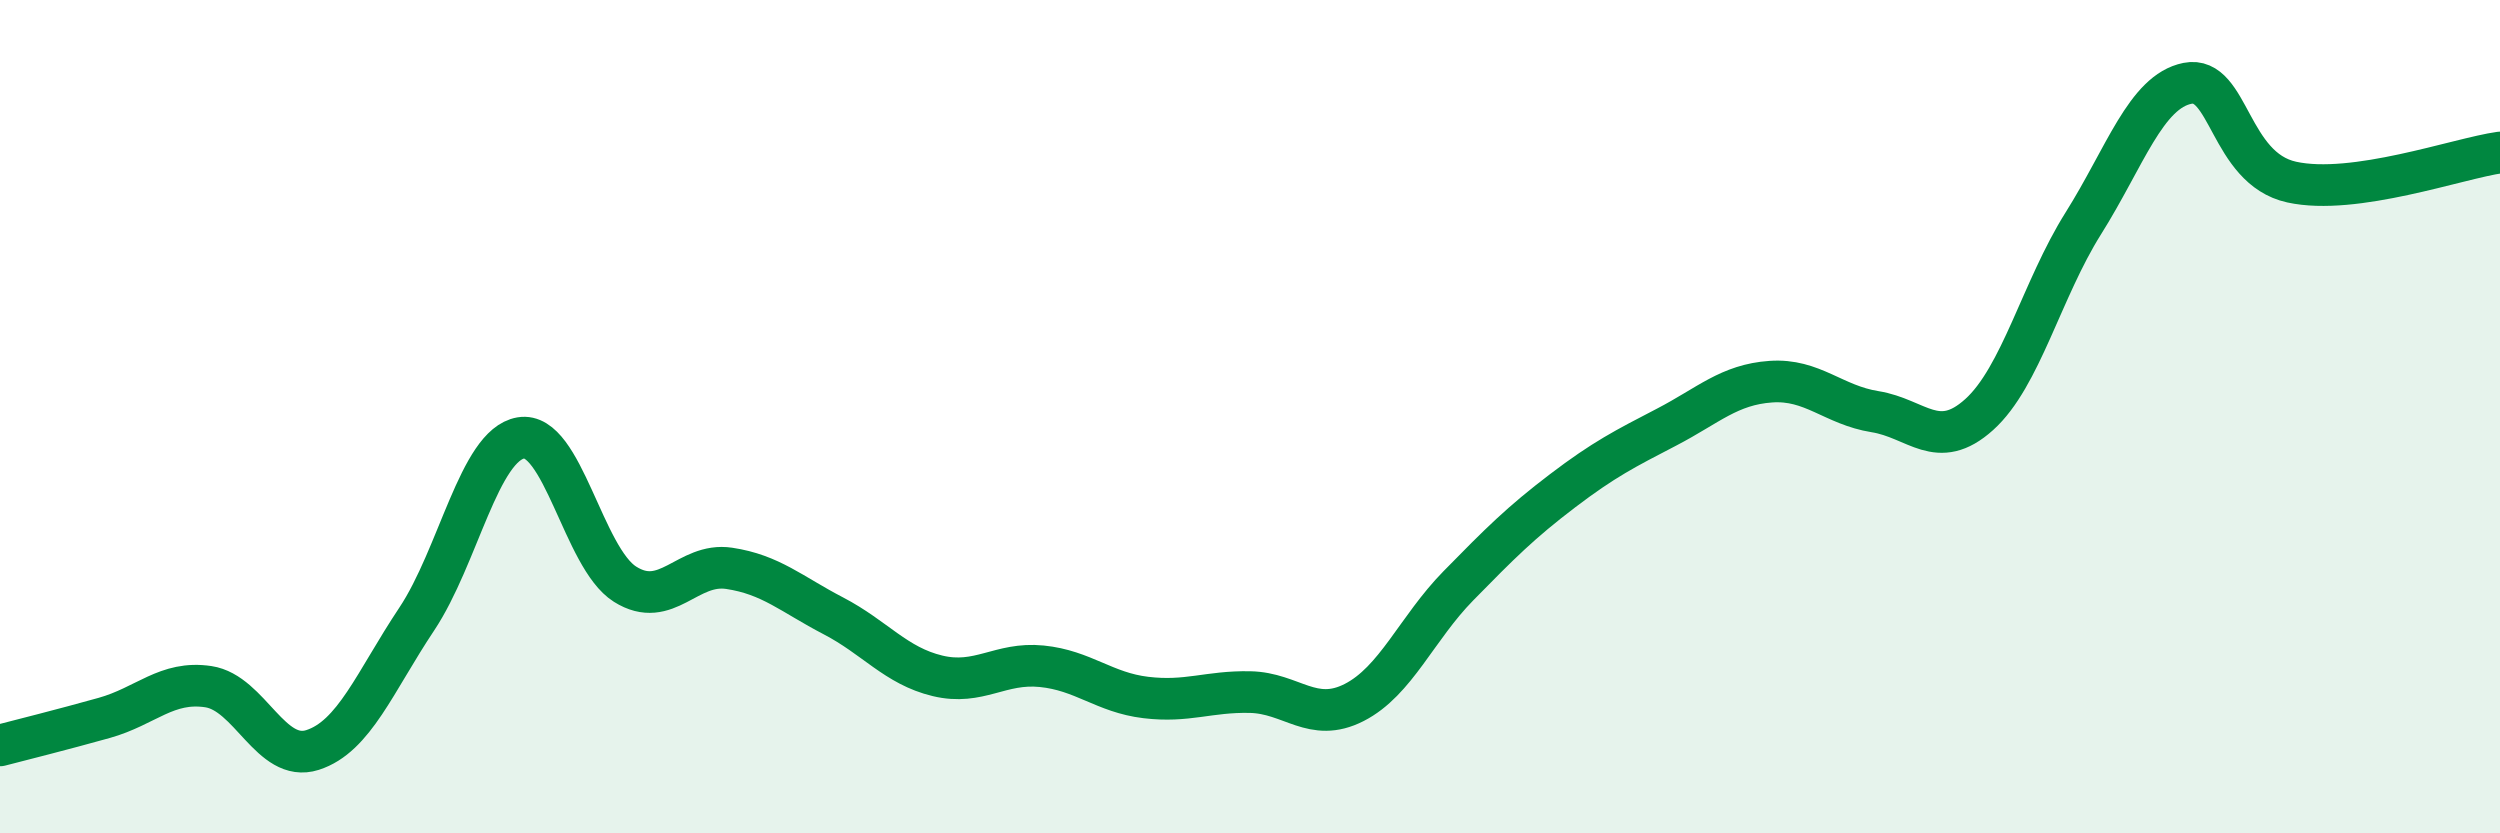
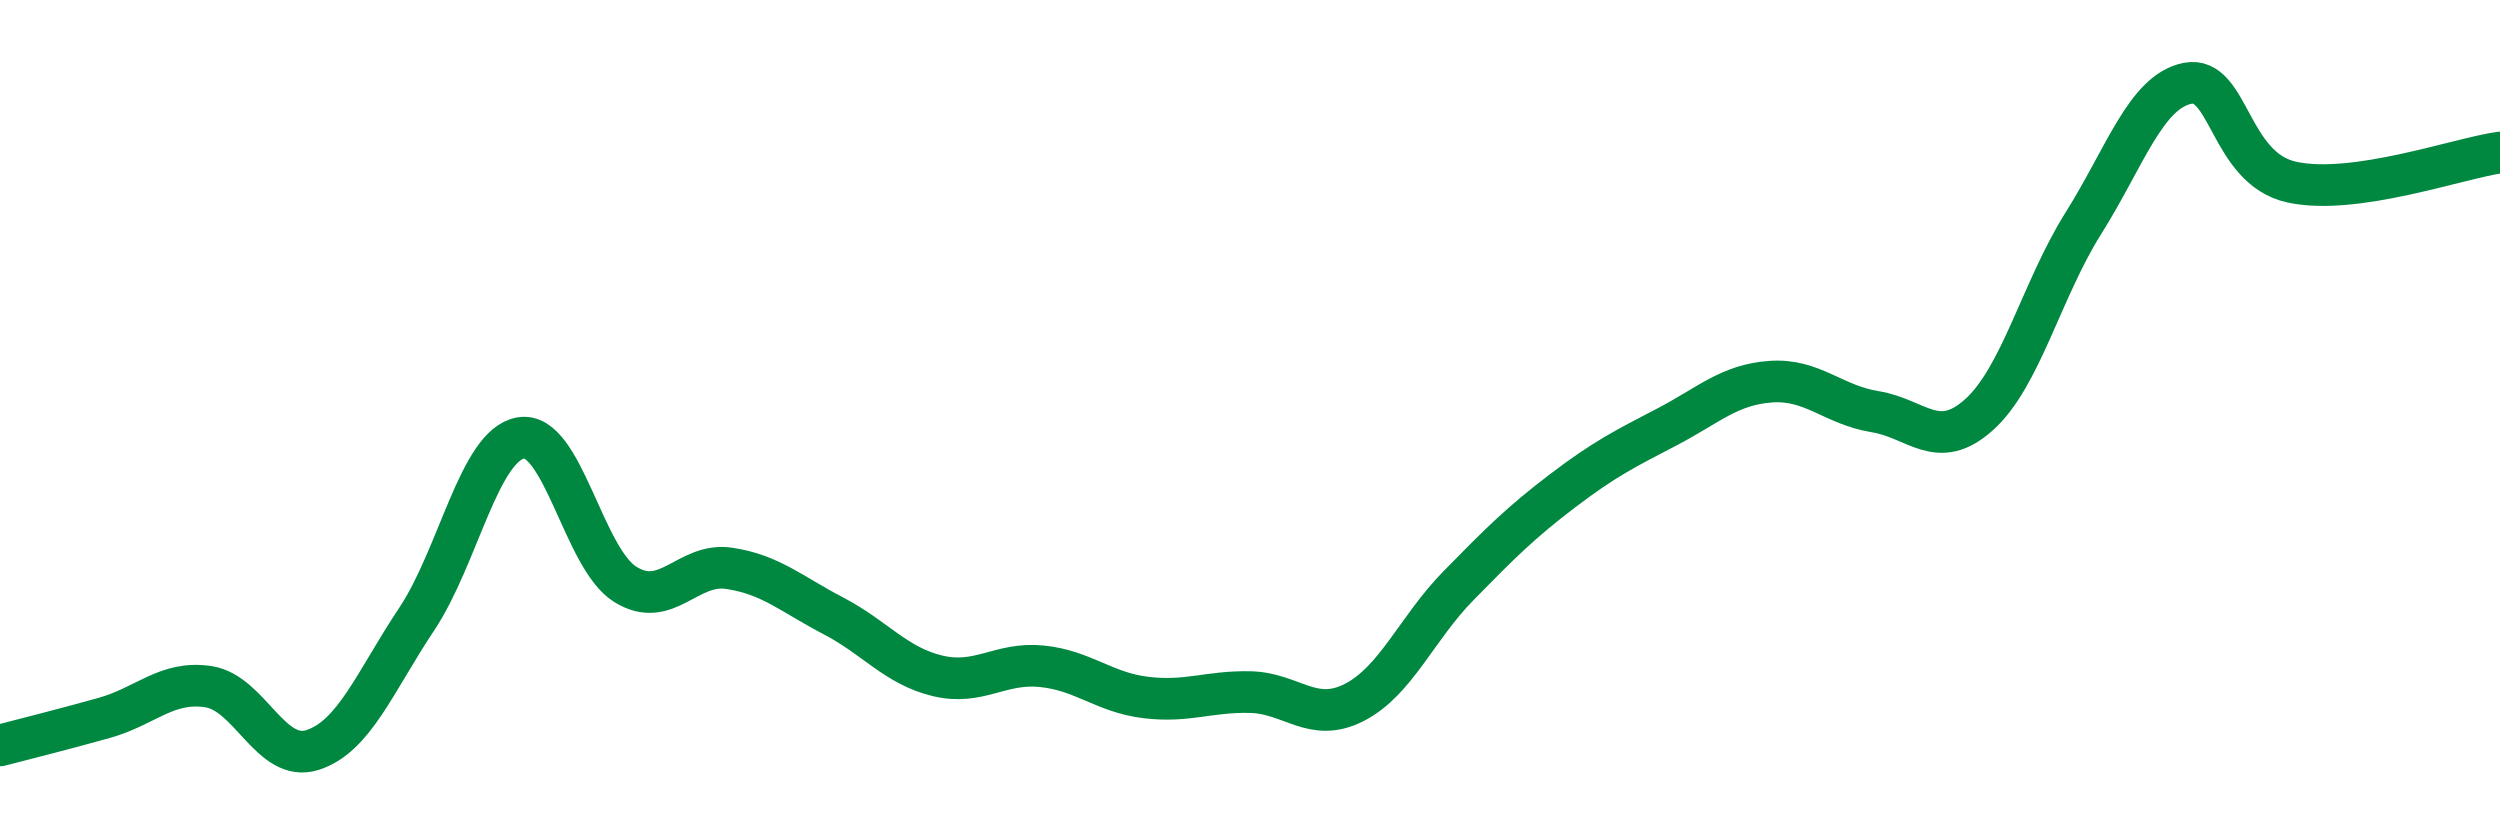
<svg xmlns="http://www.w3.org/2000/svg" width="60" height="20" viewBox="0 0 60 20">
-   <path d="M 0,17.89 C 0.5,17.76 1.5,17.51 2.5,17.23 C 3.5,16.95 4,16.33 5,16.48 C 6,16.63 6.5,18.32 7.5,18 C 8.5,17.68 9,16.36 10,14.86 C 11,13.36 11.5,10.68 12.5,10.51 C 13.5,10.34 14,13.39 15,14.02 C 16,14.65 16.5,13.49 17.5,13.64 C 18.5,13.79 19,14.26 20,14.78 C 21,15.3 21.5,15.98 22.5,16.22 C 23.5,16.46 24,15.89 25,15.99 C 26,16.09 26.5,16.62 27.5,16.74 C 28.5,16.86 29,16.59 30,16.61 C 31,16.63 31.5,17.37 32.5,16.86 C 33.5,16.35 34,15.08 35,14.06 C 36,13.04 36.5,12.54 37.5,11.78 C 38.5,11.02 39,10.77 40,10.25 C 41,9.73 41.5,9.23 42.5,9.16 C 43.5,9.09 44,9.72 45,9.88 C 46,10.04 46.5,10.85 47.5,9.95 C 48.5,9.05 49,6.95 50,5.36 C 51,3.77 51.5,2.2 52.5,2 C 53.5,1.8 53.5,4.04 55,4.37 C 56.5,4.7 59,3.8 60,3.66L60 20L0 20Z" fill="#008740" opacity="0.1" stroke-linecap="round" stroke-linejoin="round" />
  <path d="M 0,17.89 C 0.5,17.76 1.5,17.51 2.5,17.23 C 3.5,16.95 4,16.33 5,16.48 C 6,16.63 6.5,18.32 7.5,18 C 8.5,17.68 9,16.36 10,14.86 C 11,13.36 11.5,10.68 12.5,10.51 C 13.5,10.34 14,13.39 15,14.02 C 16,14.65 16.5,13.49 17.5,13.64 C 18.5,13.79 19,14.26 20,14.78 C 21,15.3 21.5,15.98 22.5,16.22 C 23.5,16.46 24,15.89 25,15.99 C 26,16.09 26.5,16.62 27.5,16.74 C 28.5,16.86 29,16.59 30,16.61 C 31,16.63 31.5,17.37 32.5,16.86 C 33.5,16.35 34,15.08 35,14.06 C 36,13.04 36.5,12.54 37.5,11.78 C 38.5,11.02 39,10.77 40,10.25 C 41,9.73 41.5,9.23 42.5,9.16 C 43.5,9.09 44,9.72 45,9.88 C 46,10.04 46.5,10.85 47.5,9.95 C 48.5,9.05 49,6.95 50,5.36 C 51,3.77 51.5,2.2 52.5,2 C 53.5,1.8 53.5,4.04 55,4.37 C 56.5,4.7 59,3.8 60,3.66" stroke="#008740" stroke-width="1" fill="none" stroke-linecap="round" stroke-linejoin="round" />
</svg>